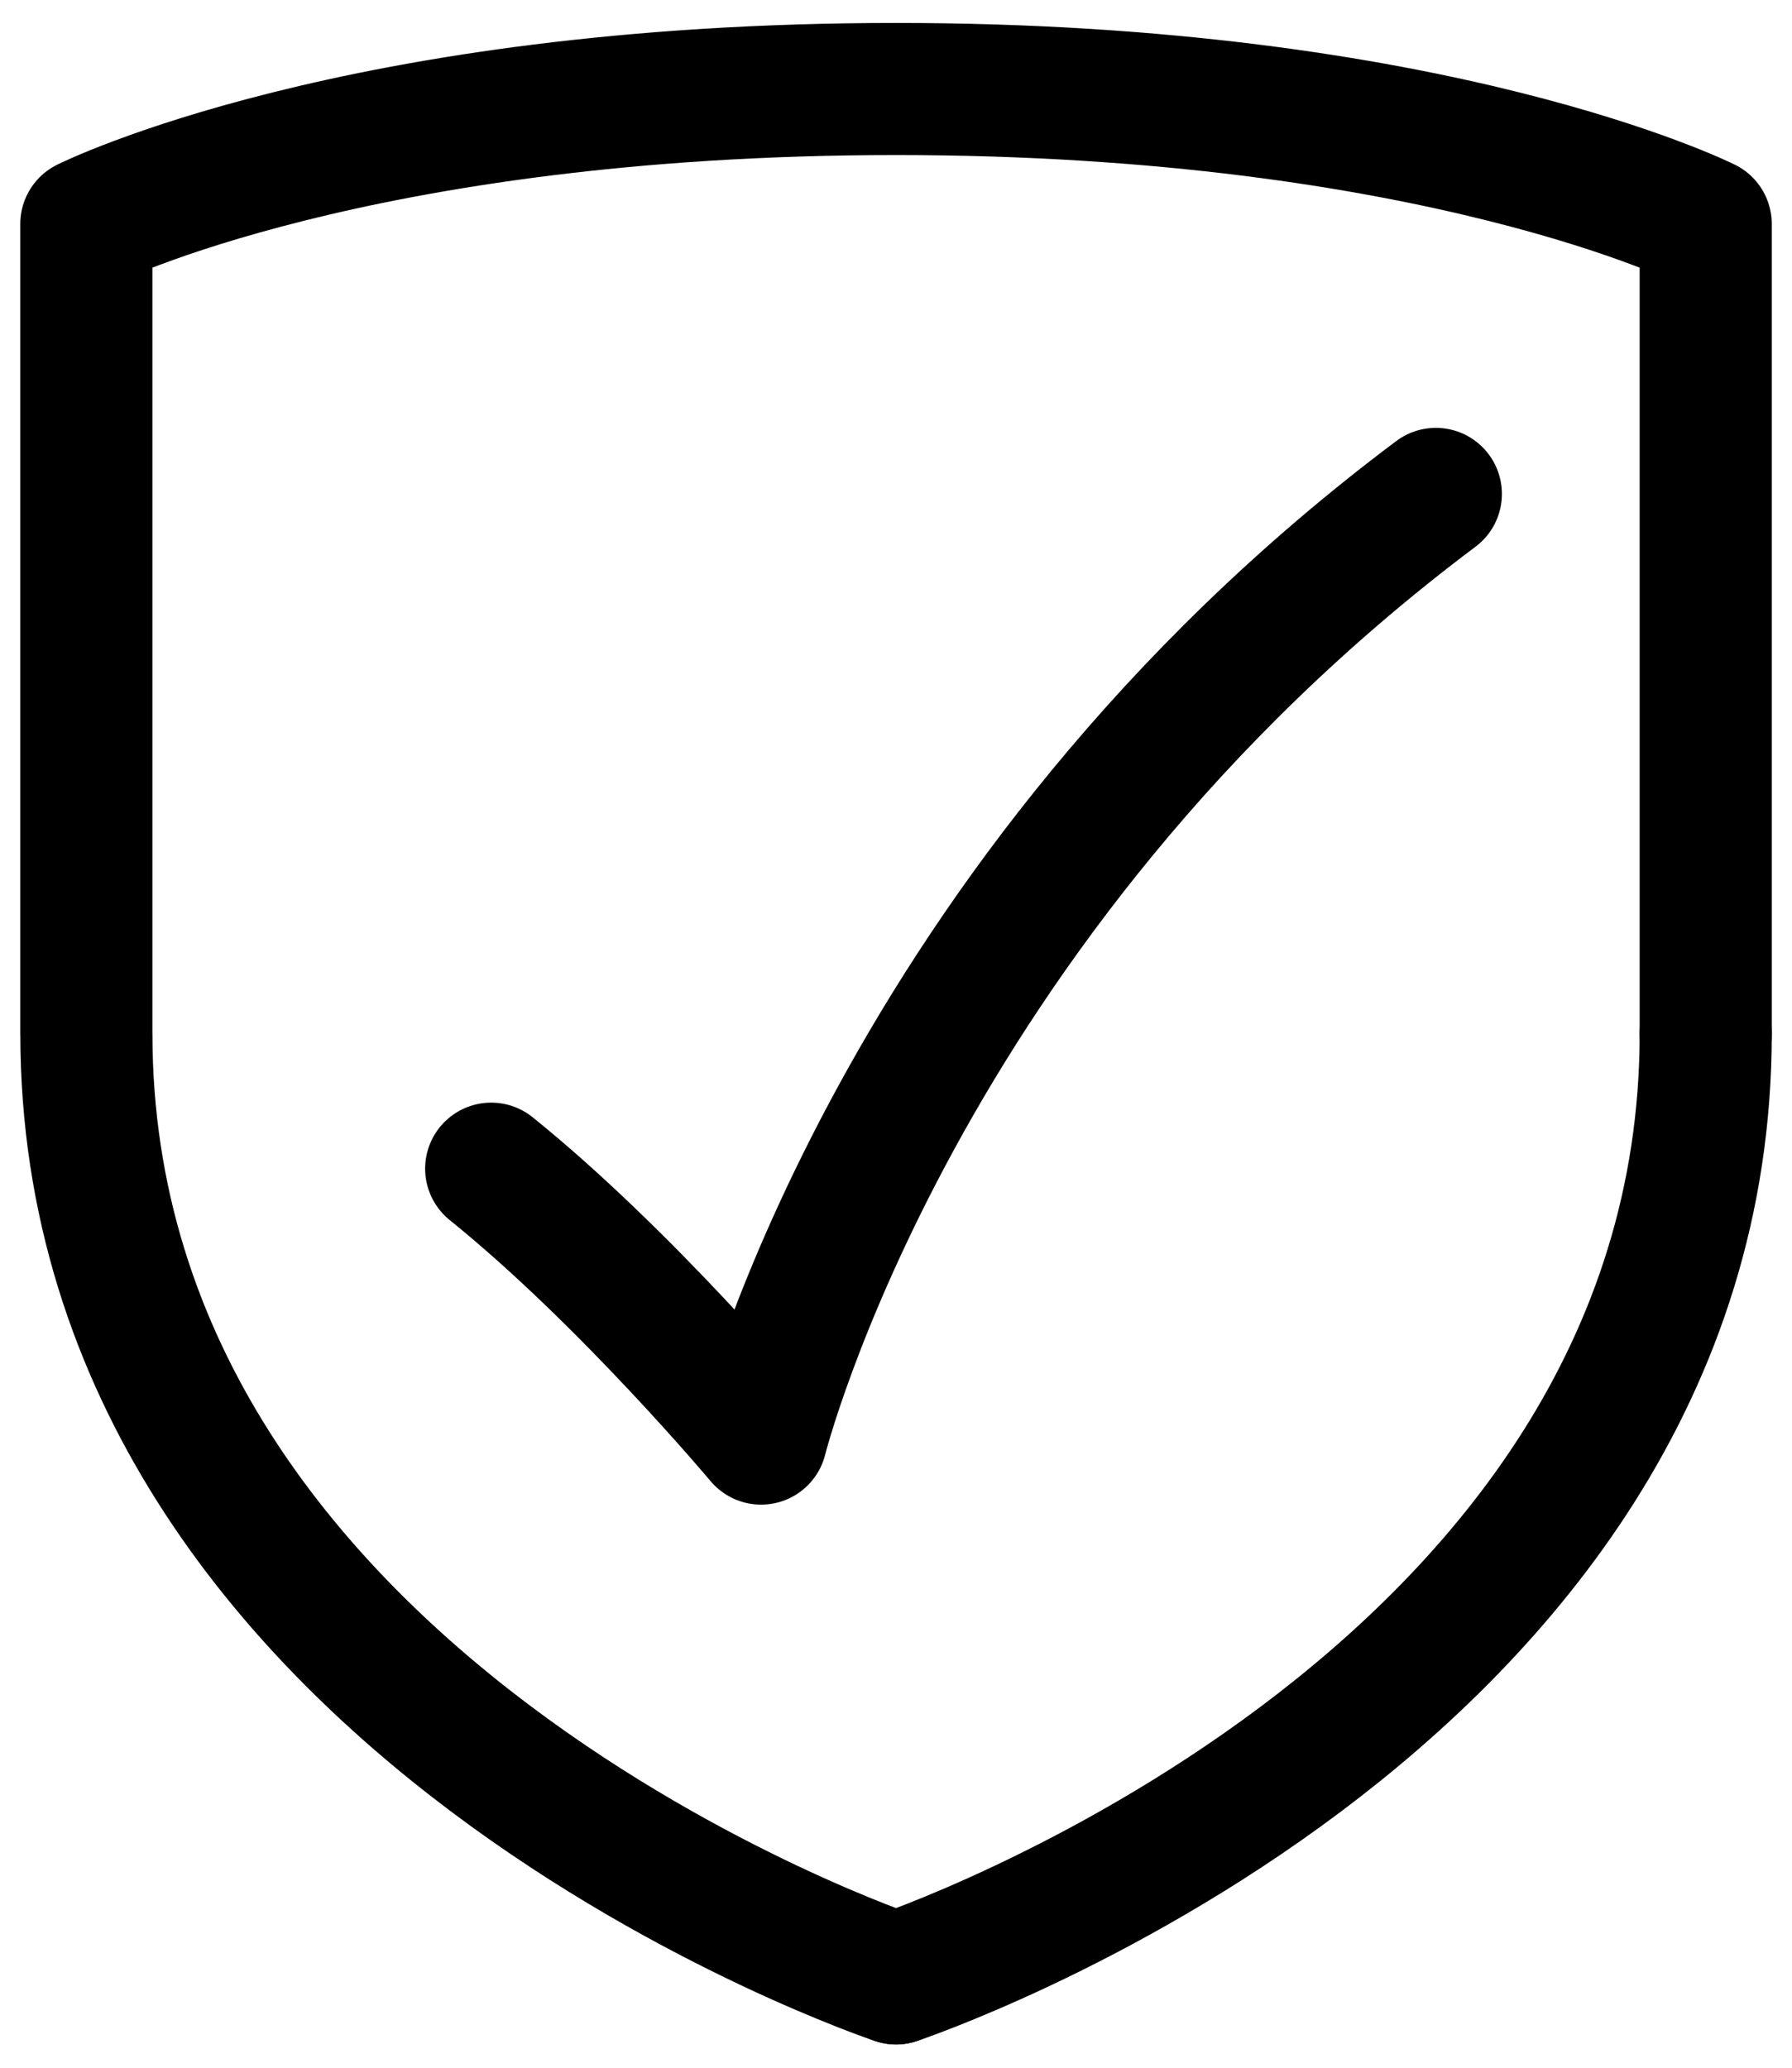
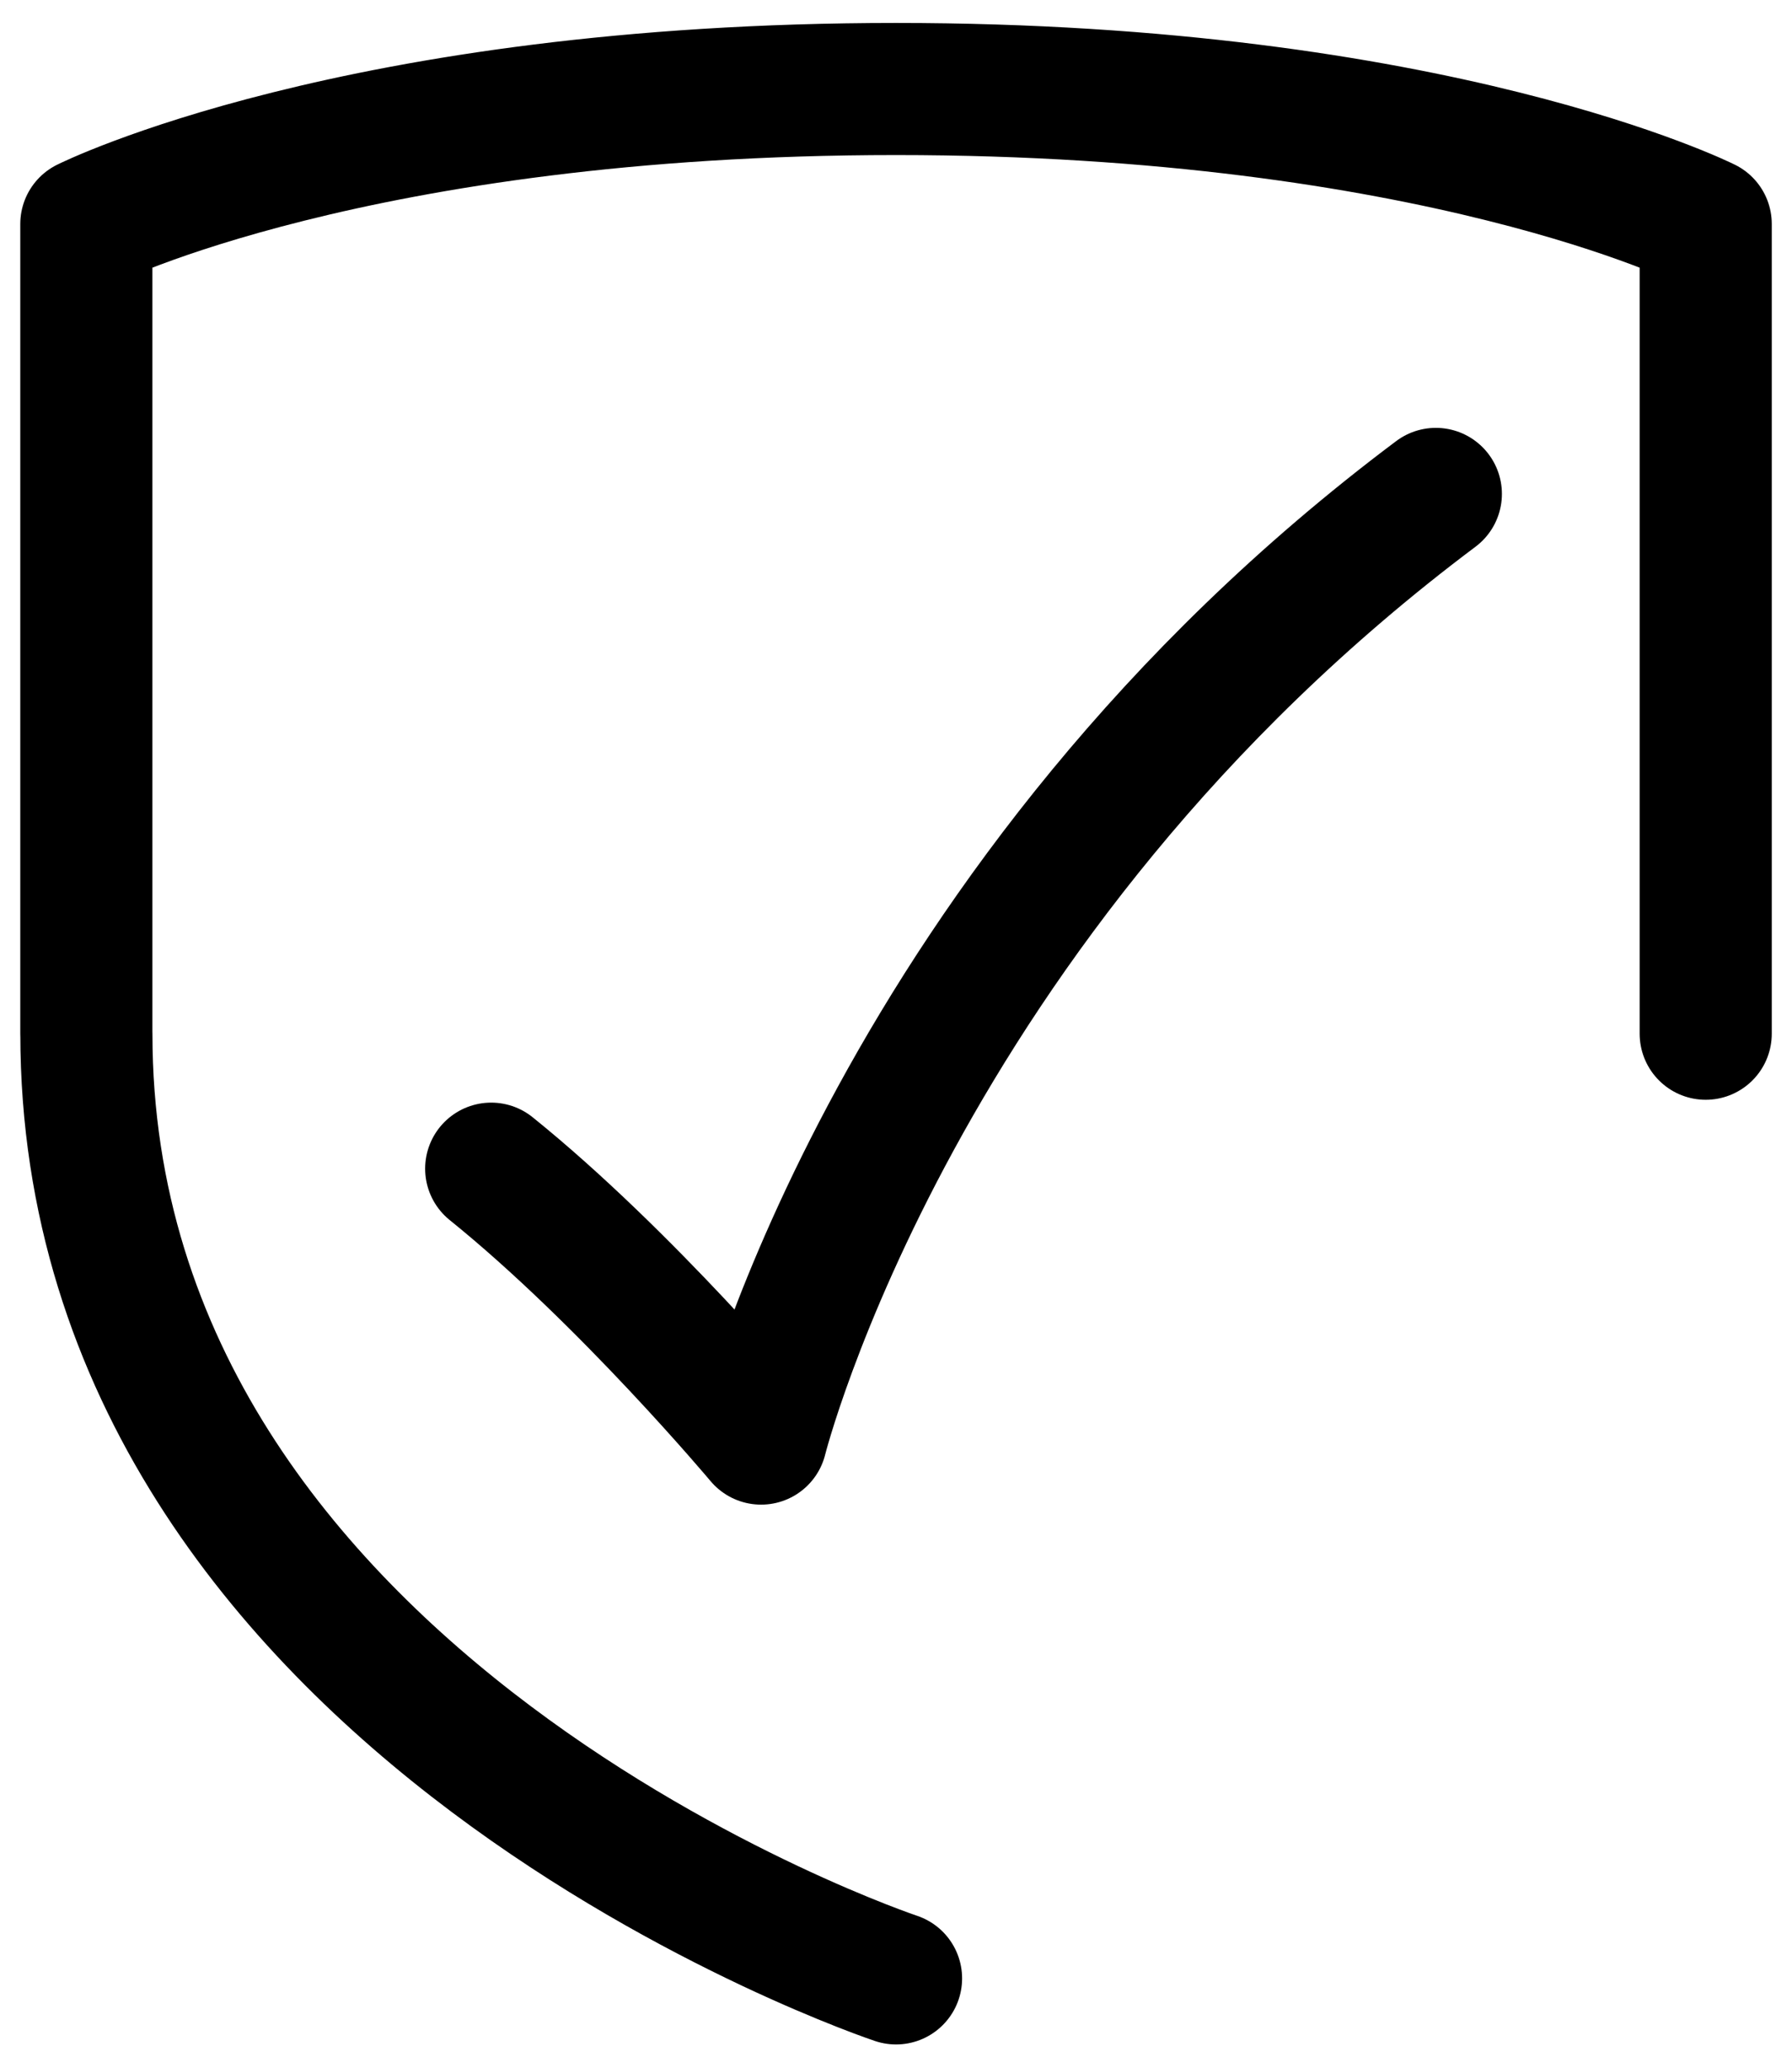
<svg xmlns="http://www.w3.org/2000/svg" width="39" height="45" fill="none" viewBox="0 0 39 45">
-   <path stroke="#000" stroke-linecap="round" stroke-linejoin="round" stroke-width="2.875" d="M19.5 43.056s17.622-5.874 17.622-20.56" />
  <path stroke="#000" stroke-linecap="round" stroke-linejoin="round" stroke-width="2.875" d="M37.122 22.497V4.874S31.248 1.937 19.5 1.937m.001 41.119S1.88 37.182 1.88 22.496m-.001.001V4.874S7.753 1.937 19.5 1.937" />
  <path stroke="#000" stroke-linecap="round" stroke-linejoin="round" stroke-width="2.875" d="M31.249 10.749C19.5 19.559 16.564 31.308 16.564 31.308s-2.937-3.506-5.874-5.874" />
</svg>